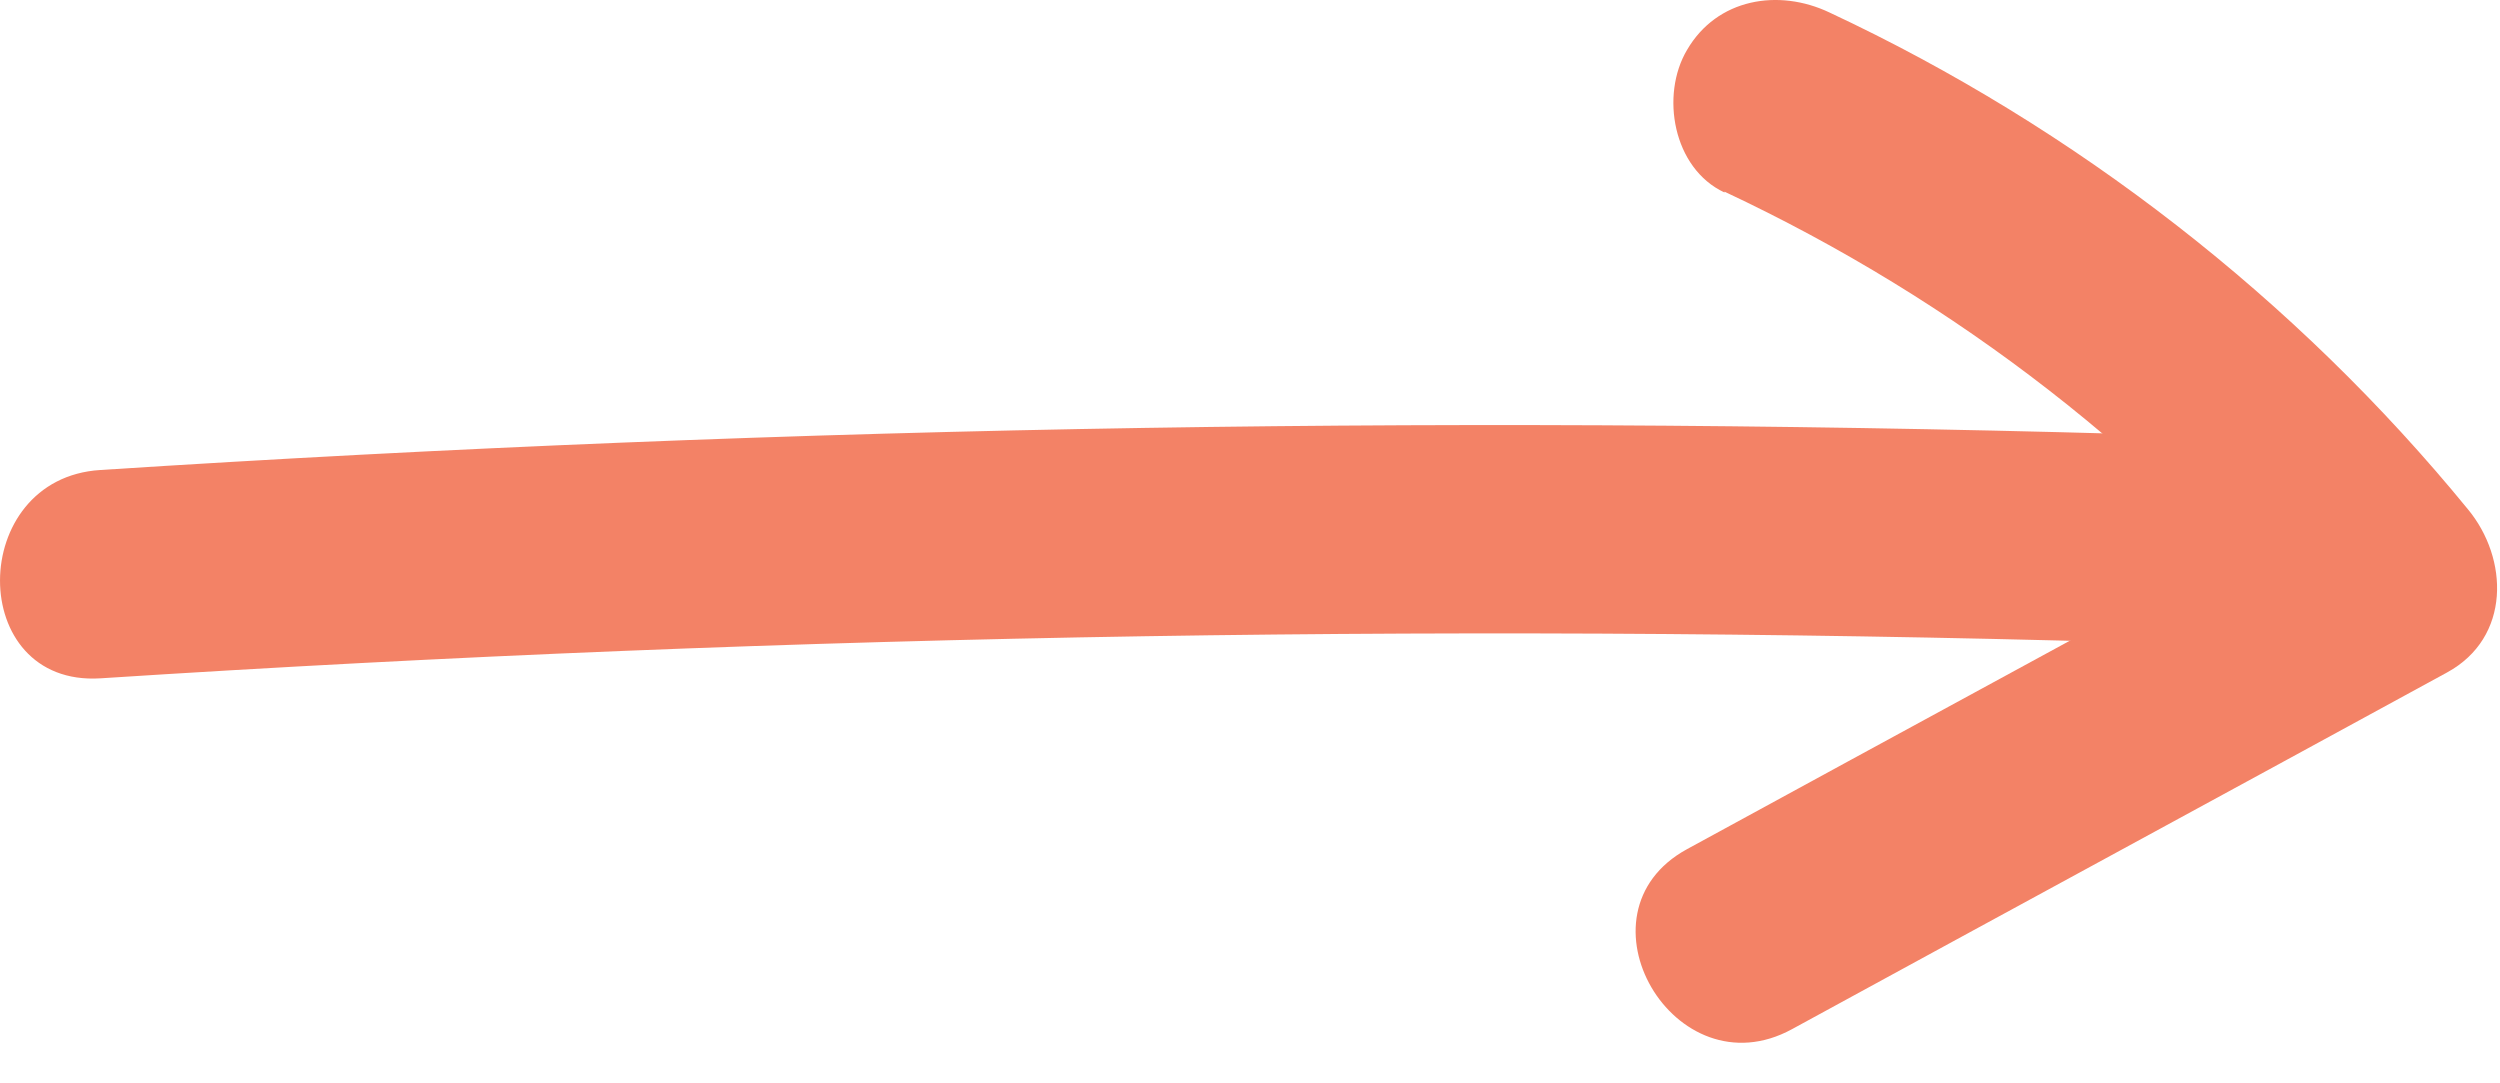
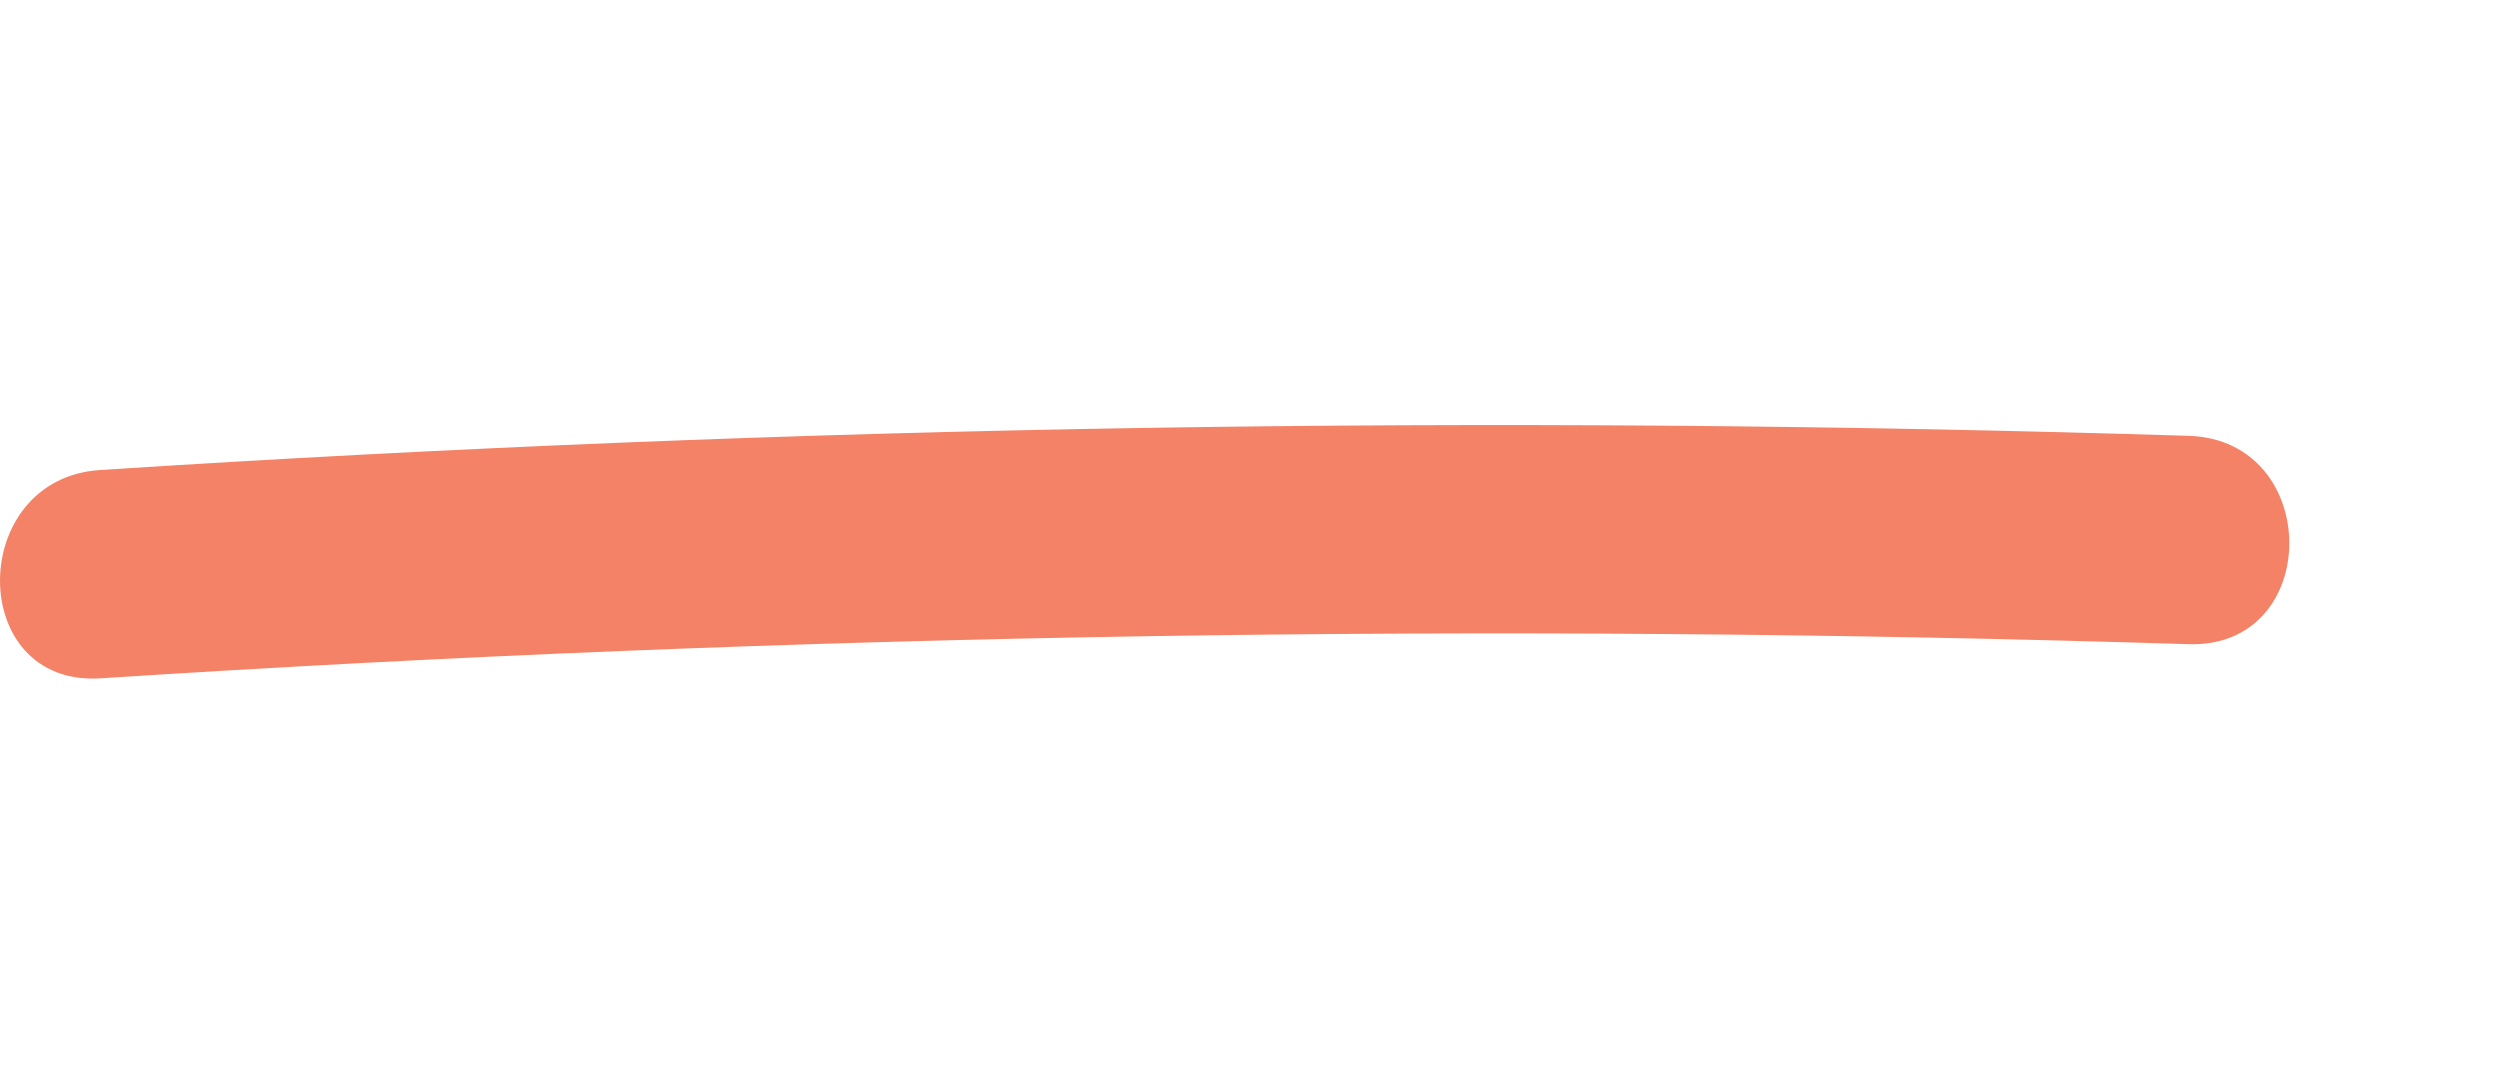
<svg xmlns="http://www.w3.org/2000/svg" className="group-hover:translate-x-2 transition-all duration-150 ease-in-out" width="30" height="13" viewBox="0 0 30 13" fill="none">
  <path d="M1.204 8.14C9.544 7.6 17.904 7.47 26.264 7.73C27.874 7.78 27.874 5.28 26.264 5.23C17.904 4.97 9.544 5.1 1.204 5.64C-0.396 5.74 -0.406 8.24 1.204 8.14Z" fill="#F38266" />
-   <path d="M20.694 2.3C23.484 3.61 25.904 5.49 27.854 7.87L28.104 5.91C25.484 7.34 22.864 8.76 20.244 10.19C18.834 10.96 20.094 13.12 21.504 12.35C24.124 10.92 26.744 9.5 29.364 8.07C30.134 7.65 30.104 6.7 29.614 6.11C27.554 3.59 24.904 1.53 21.954 0.15C21.344 -0.14 20.604 -0.02 20.244 0.6C19.924 1.14 20.074 2.02 20.694 2.31V2.3Z" fill="#F38266" />
</svg>